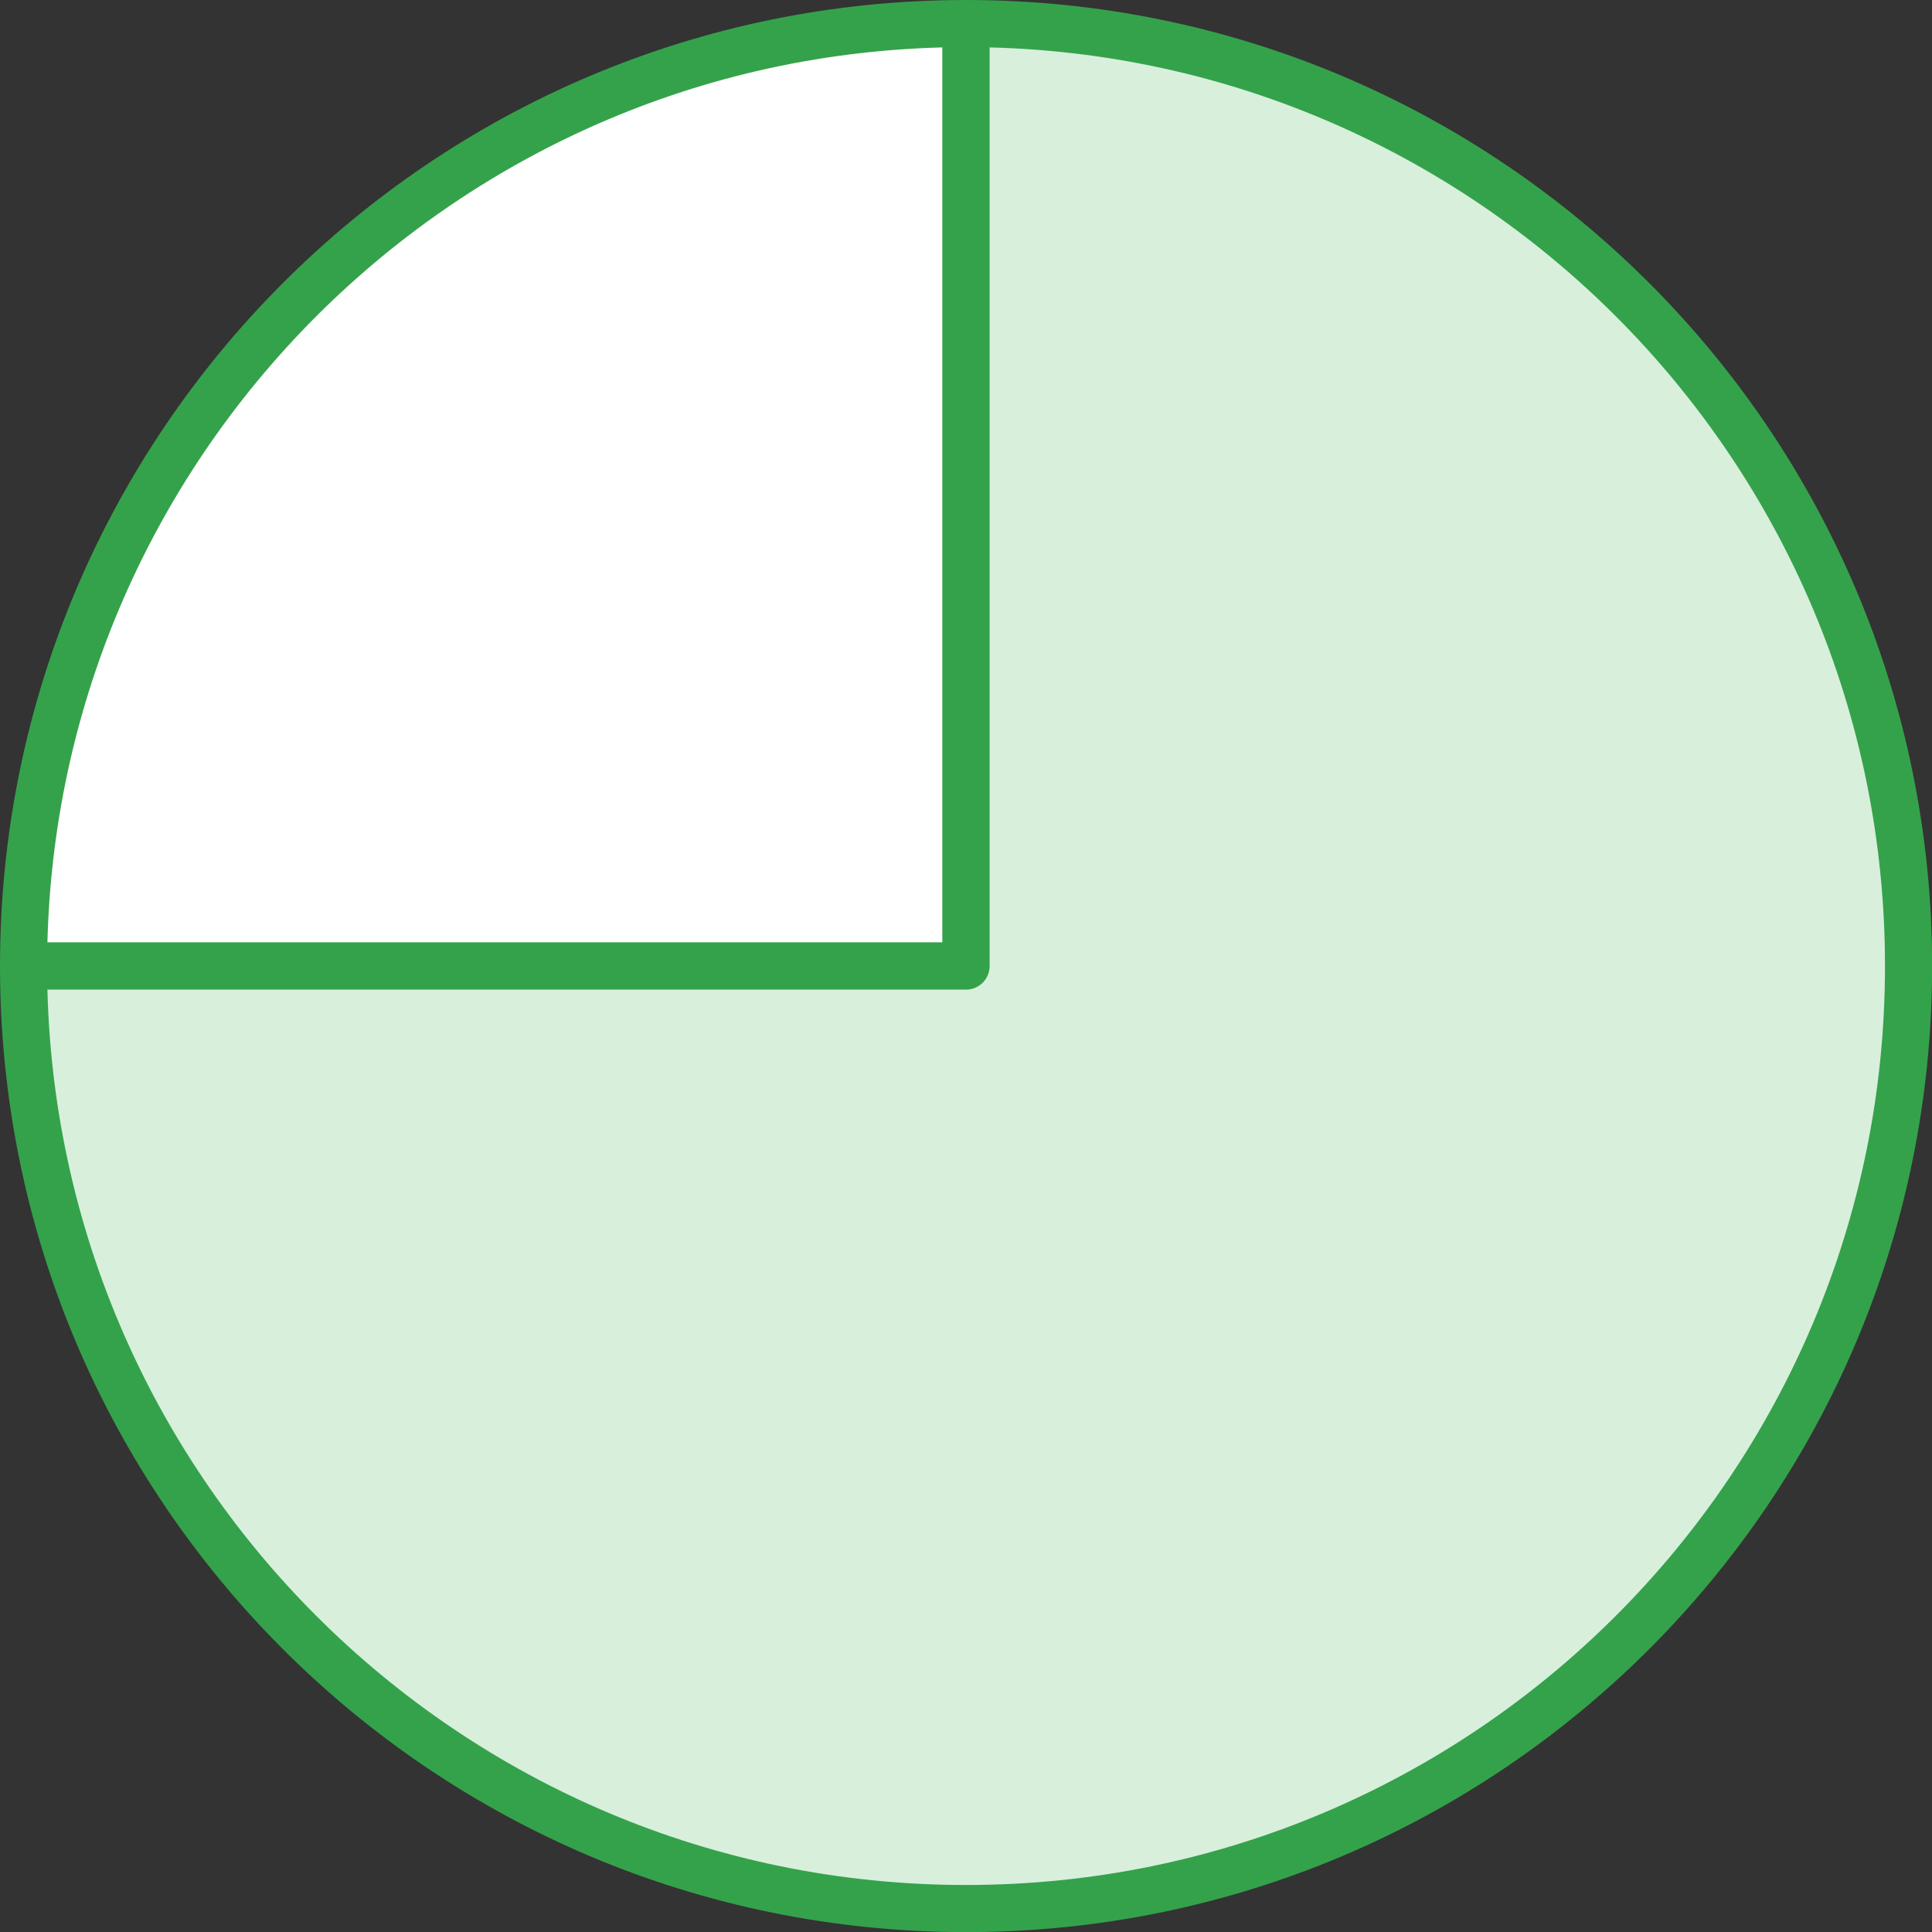
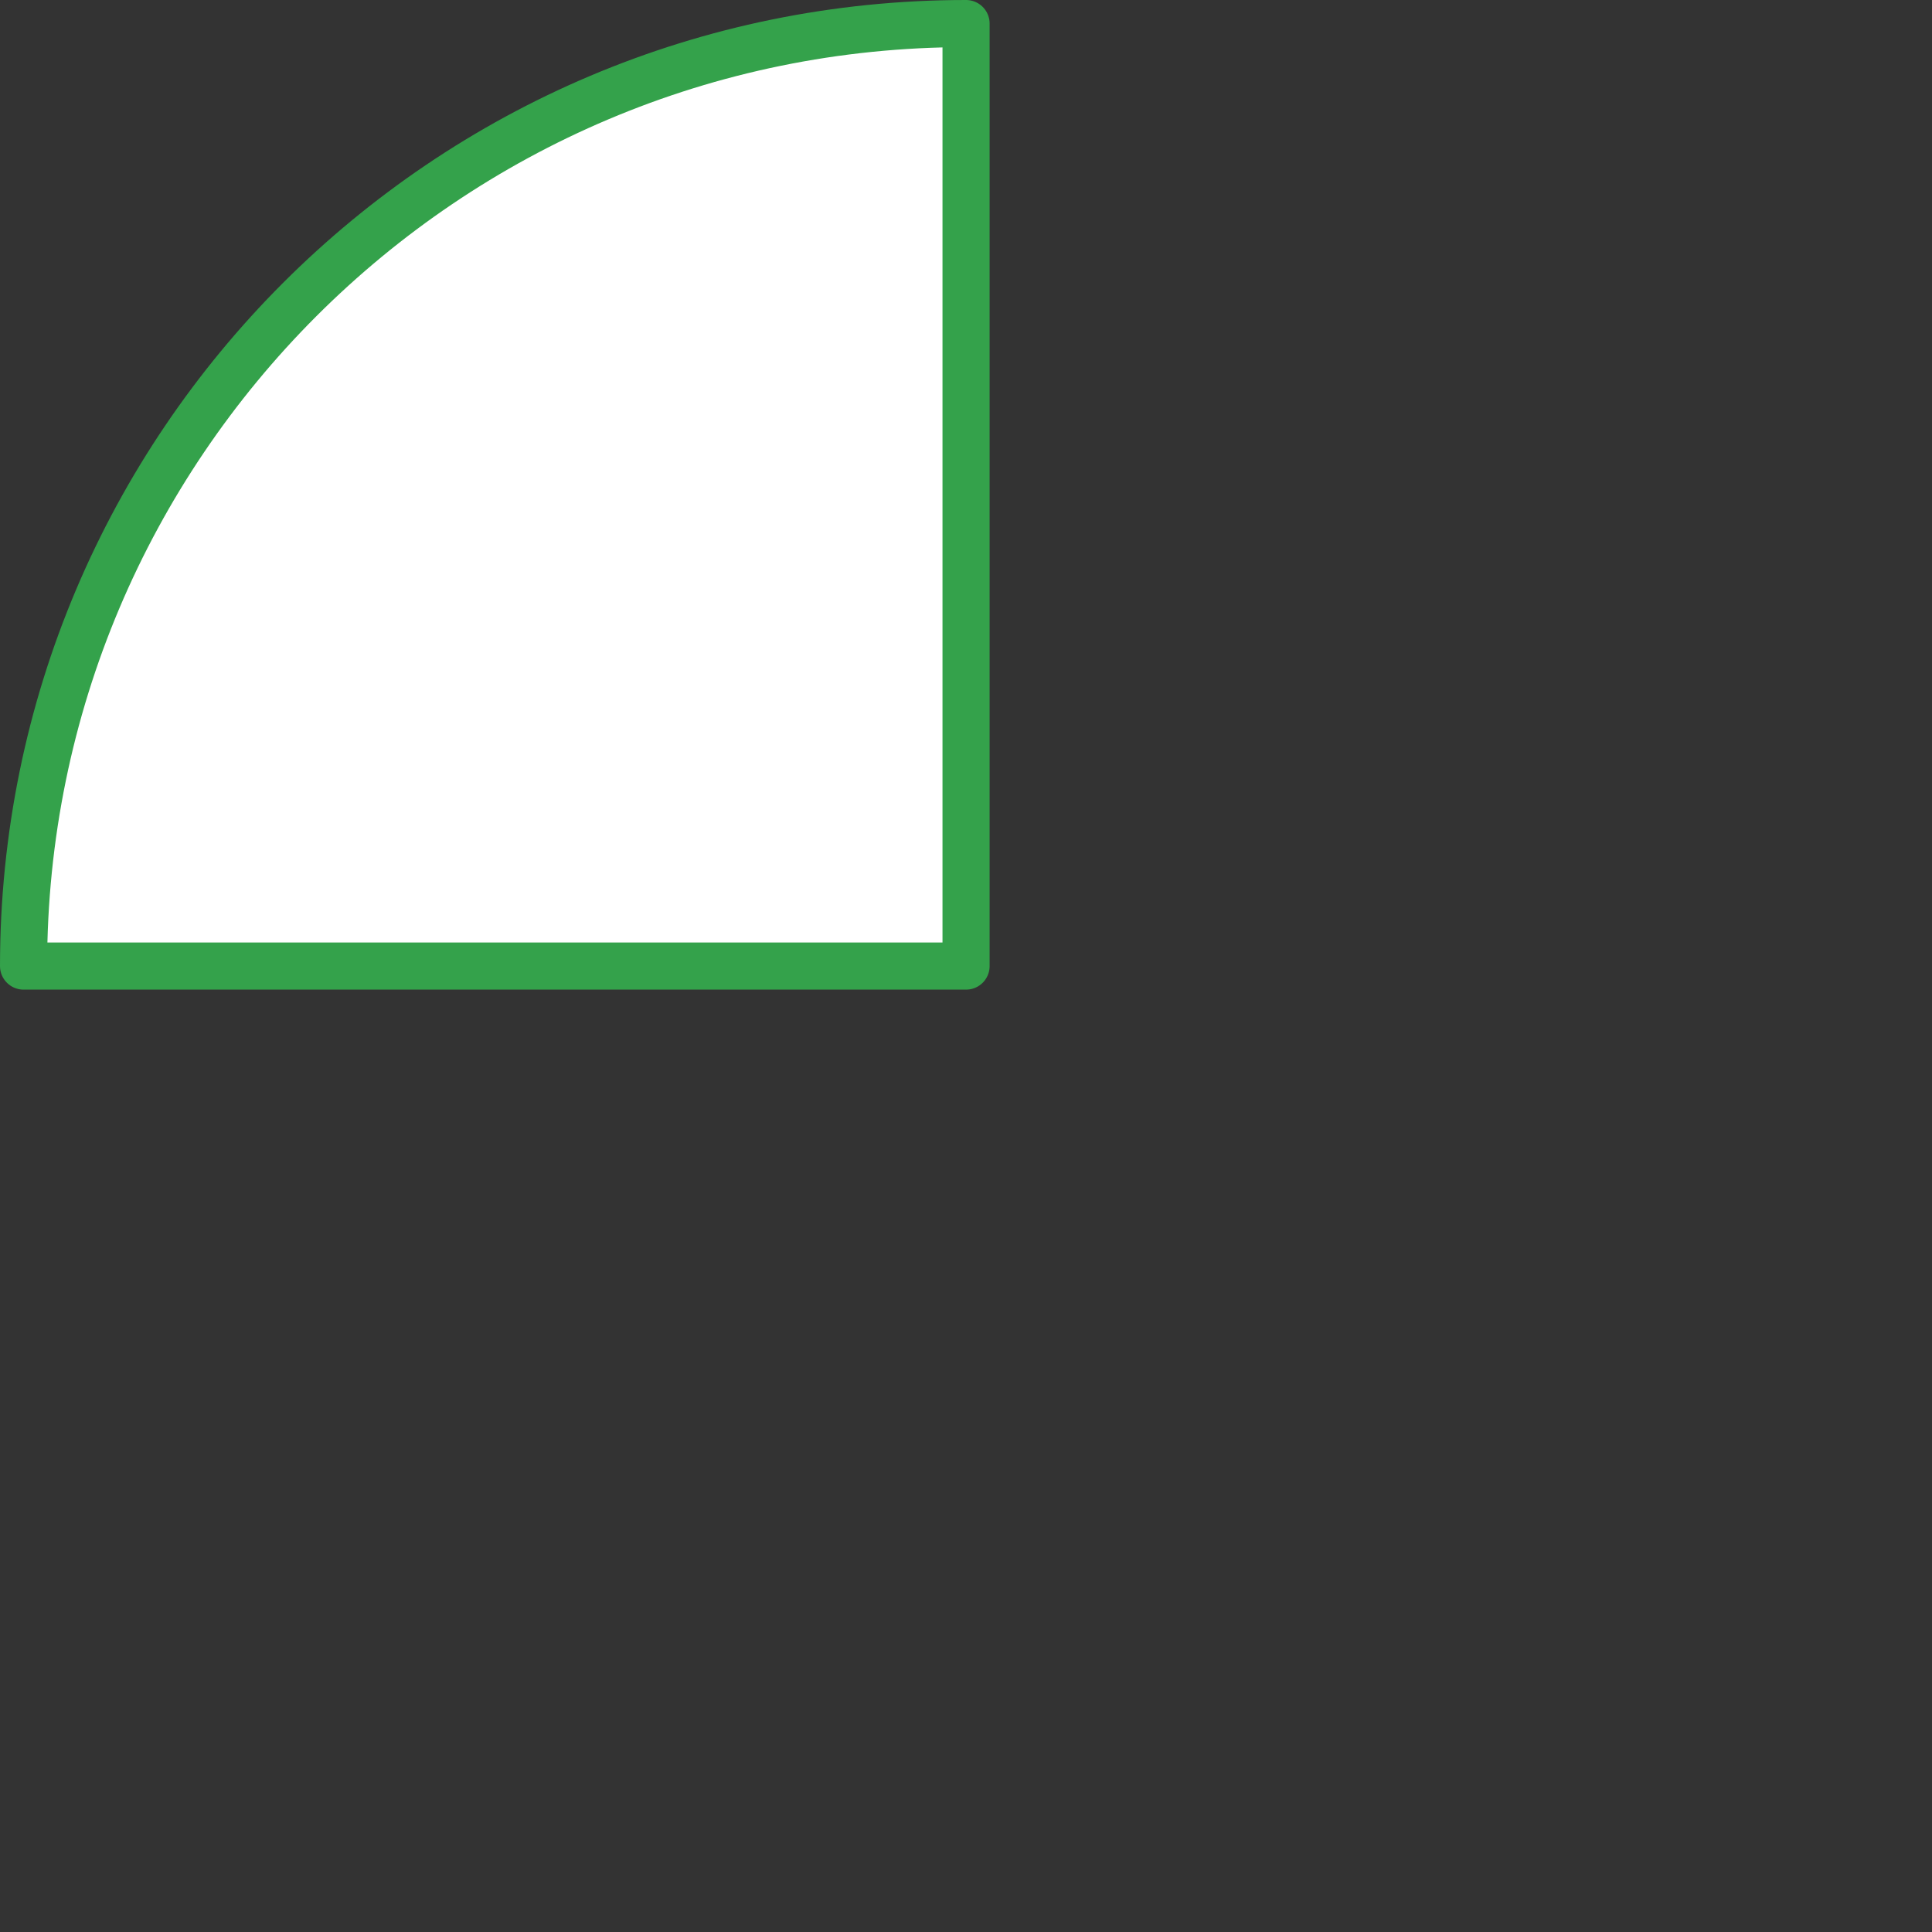
<svg xmlns="http://www.w3.org/2000/svg" id="_レイヤー_2" data-name="レイヤー 2" viewBox="0 0 163.99 164">
  <rect x="0" y="0" width="163.99" height="164" fill="#333333" stroke="none" />
  <defs>
    <style>
      .cls-1 {
        fill: #d8efdc;
      }

      .cls-1, .cls-2 {
        stroke: #34a24b;
        stroke-linecap: round;
        stroke-linejoin: round;
        stroke-width: 4px;
      }

      .cls-2 {
        fill: #fff;
      }
    </style>
  </defs>
  <g id="_レイヤー_1-2" data-name="レイヤー 1">
    <g>
-       <path class="cls-2" d="M82,82H2C2,37.82,37.82,2,82,2h0v80Z" />
-       <path class="cls-1" d="M82,82V2c44.18,0,80,35.82,80,80s-35.82,80-80,80S2,126.19,2,82h80Z" />
+       <path class="cls-2" d="M82,82H2C2,37.82,37.82,2,82,2h0v80" />
    </g>
  </g>
</svg>